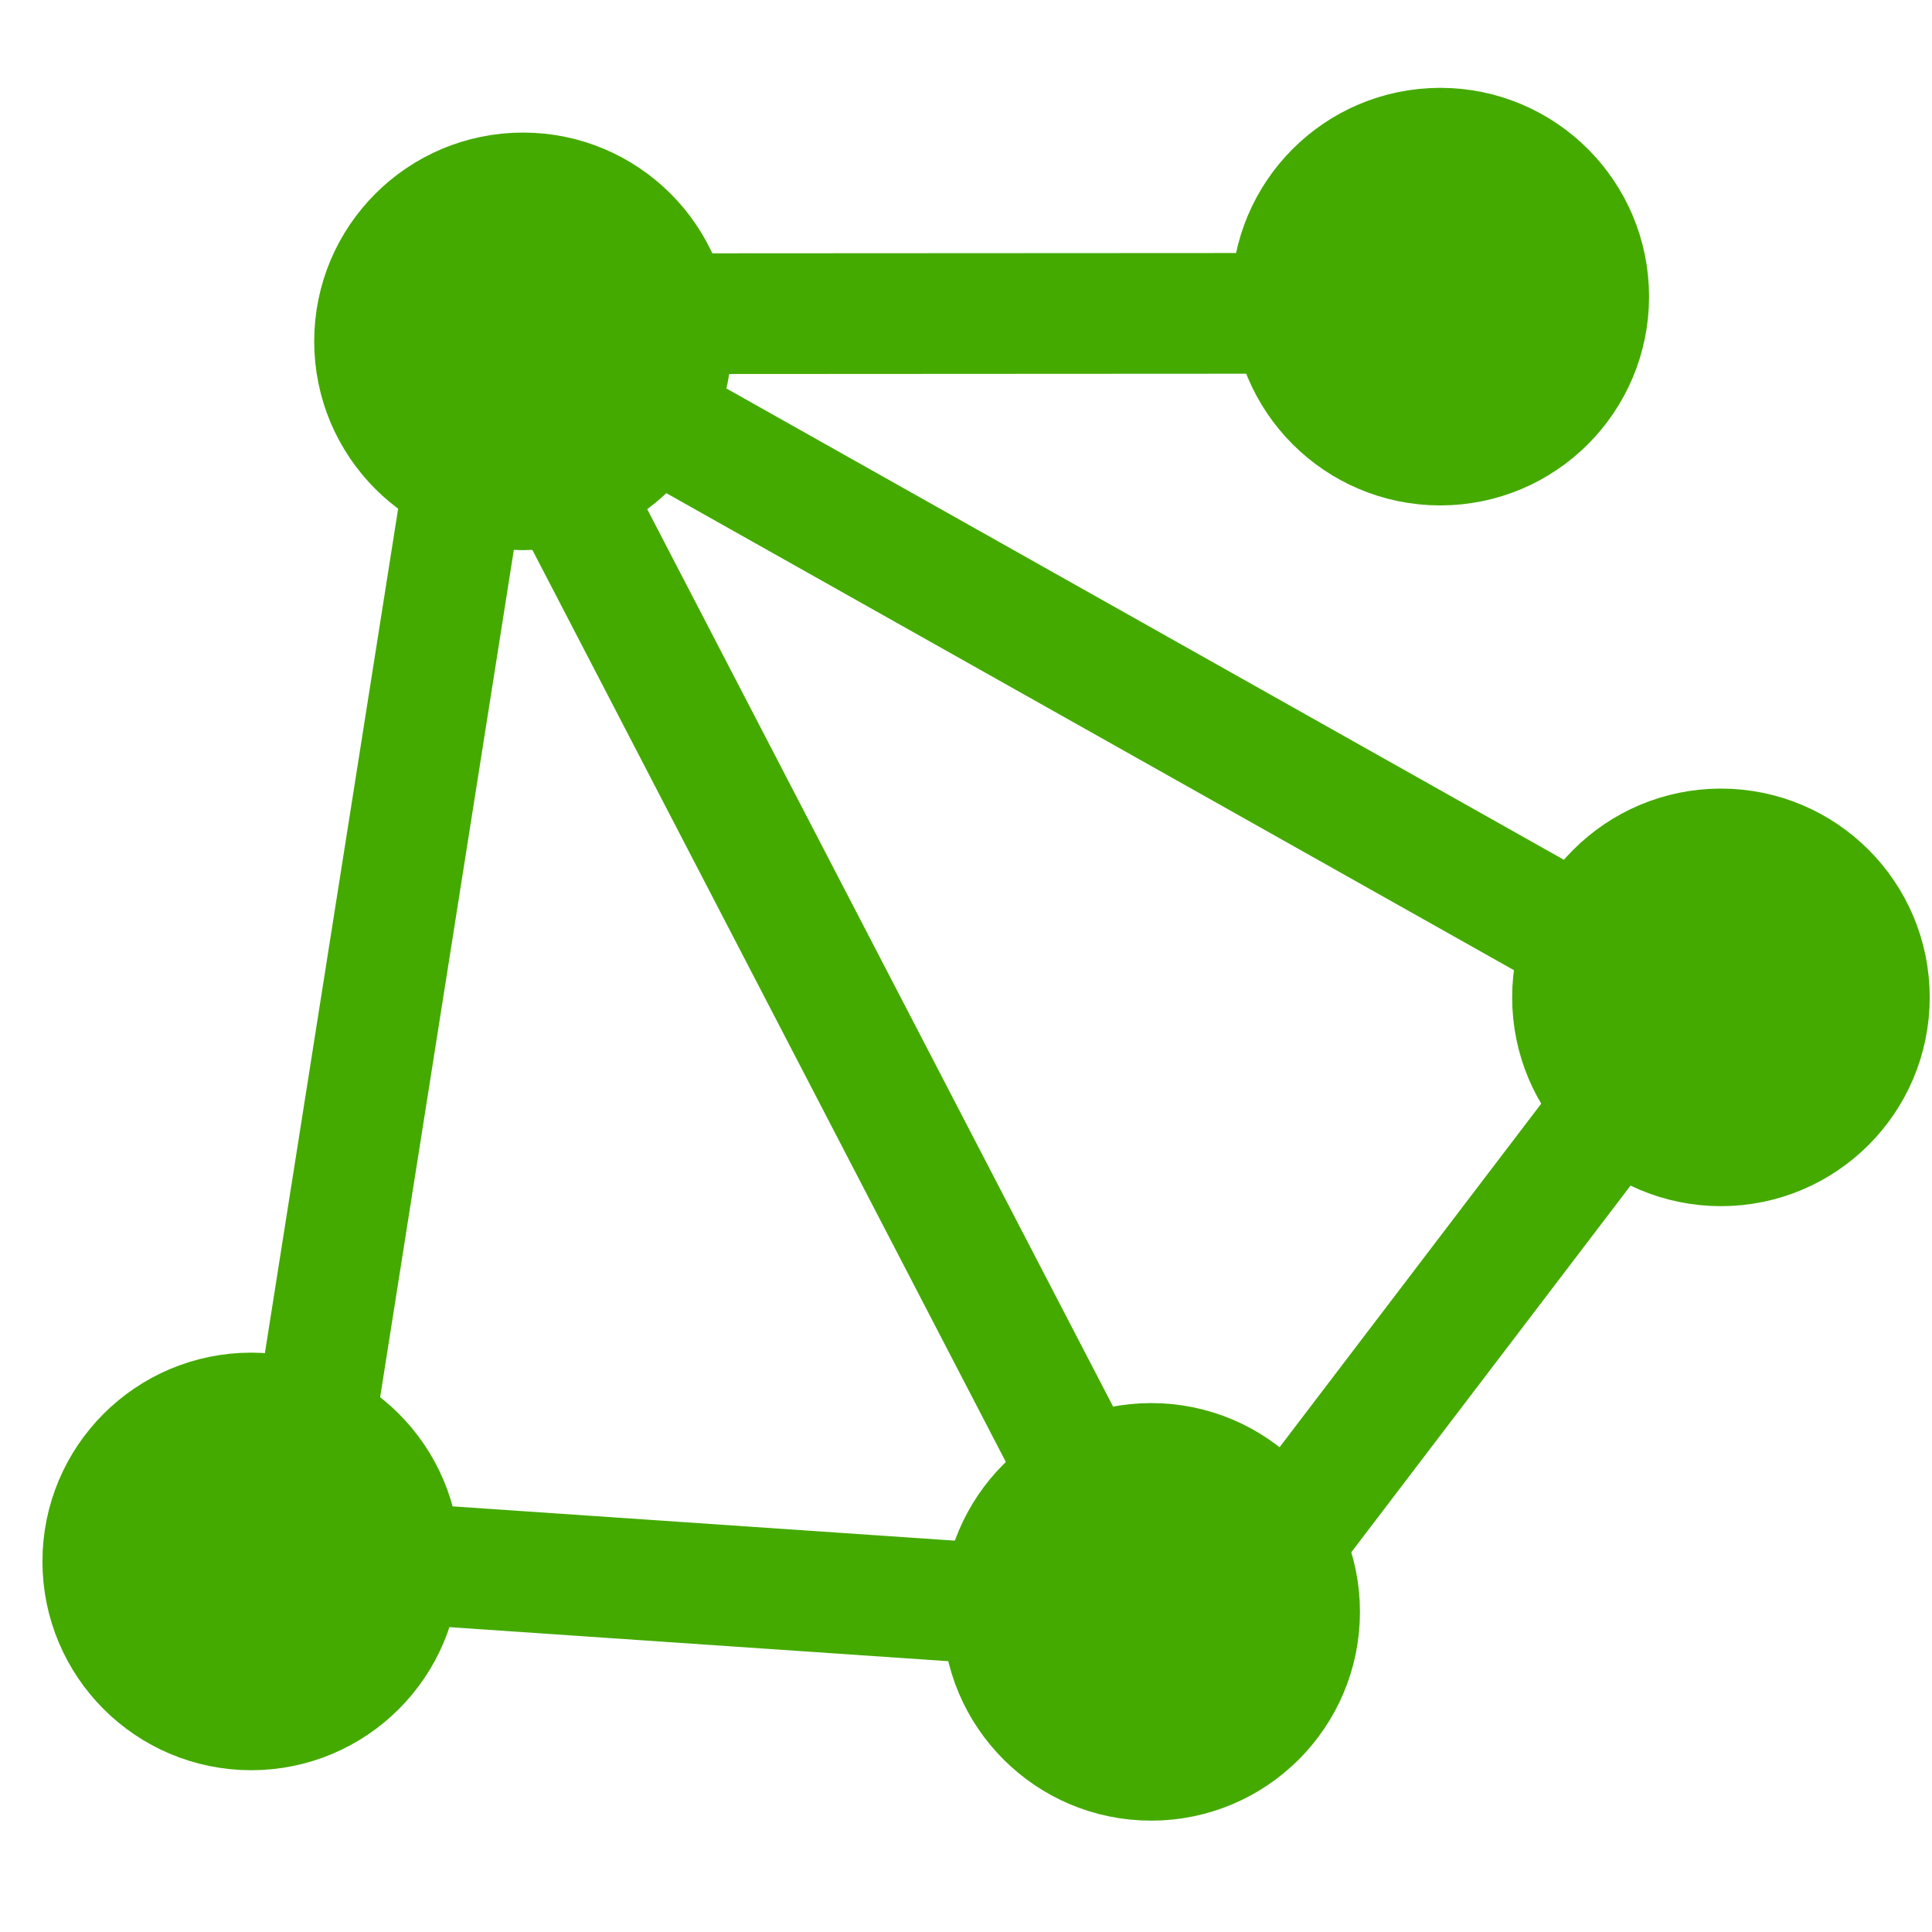
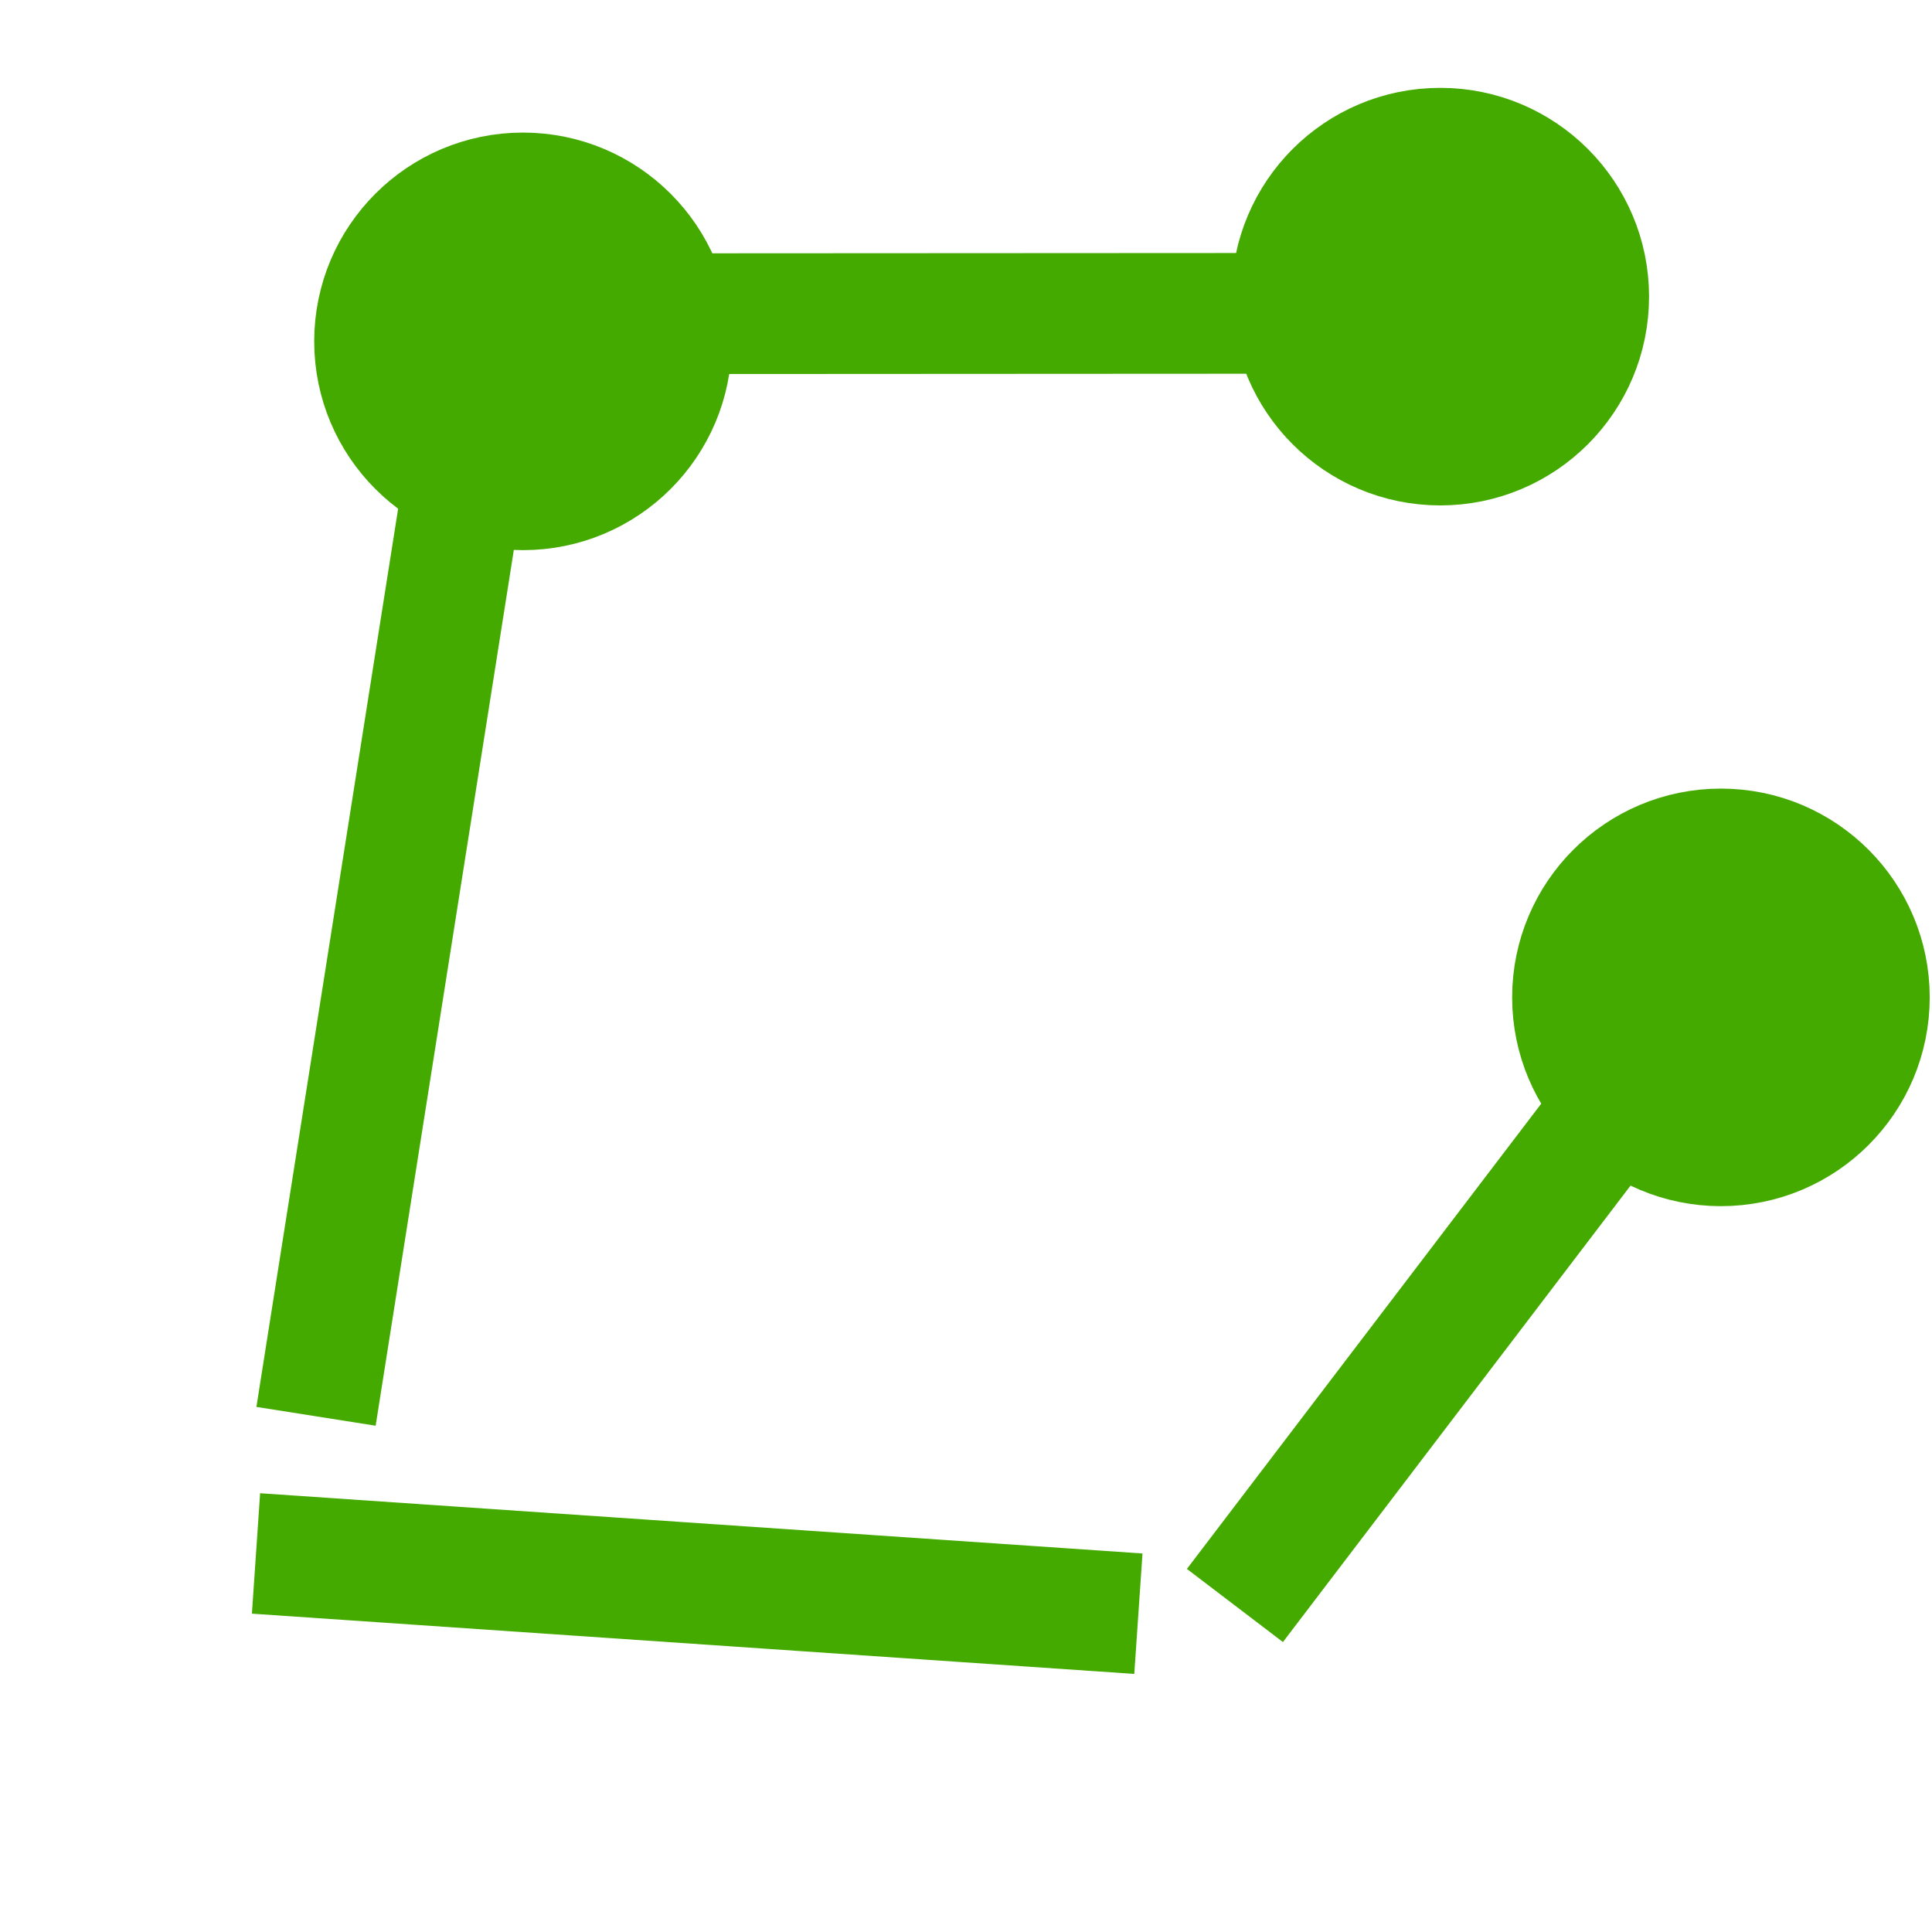
<svg xmlns="http://www.w3.org/2000/svg" xmlns:ns1="http://www.inkscape.org/namespaces/inkscape" xmlns:ns2="http://sodipodi.sourceforge.net/DTD/sodipodi-0.dtd" width="32" height="32" viewBox="0 0 8.467 8.467" version="1.1" id="svg8" ns1:version="0.92.1 r15371" ns2:docname="favicon_test3.svg">
  <defs id="defs2">
    <ns1:path-effect effect="spiro" id="path-effect4547" is_visible="true" />
    <ns1:path-effect effect="simplify" id="path-effect4545" is_visible="true" steps="1" threshold="0.022" smooth_angles="360" helper_size="0" simplify_individual_paths="false" simplify_just_coalesce="false" simplifyindividualpaths="false" simplifyJustCoalesce="false" />
  </defs>
  <ns2:namedview id="base" pagecolor="#ffffff" bordercolor="#666666" borderopacity="1.0" ns1:pageopacity="0.0" ns1:pageshadow="2" ns1:zoom="0.98994949" ns1:cx="11.437043" ns1:cy="16.267515" ns1:document-units="mm" ns1:current-layer="layer1" showgrid="false" ns1:snap-global="false" ns1:window-width="1920" ns1:window-height="1000" ns1:window-x="0" ns1:window-y="0" ns1:window-maximized="1" fit-margin-top="0" fit-margin-left="0" fit-margin-right="0" fit-margin-bottom="0" units="px" />
  <g ns1:label="Calque 1" ns1:groupmode="layer" id="layer1" transform="translate(10.615,-205.069)">
    <path style="fill:none;fill-rule:evenodd;stroke:#44aa00;stroke-width:0.529;stroke-linecap:butt;stroke-linejoin:miter;stroke-miterlimit:4;stroke-dasharray:none;stroke-opacity:1" d="m -5.626,212.141 -3.867,-0.264" id="path4487-3" ns1:connector-curvature="0" ns2:nodetypes="cc" />
    <path style="fill:none;fill-rule:evenodd;stroke:#44aa00;stroke-width:0.529;stroke-linecap:butt;stroke-linejoin:miter;stroke-miterlimit:4;stroke-dasharray:none;stroke-opacity:1" d="m -9.23,211.276 0.675,-4.278" id="path4487-3-7" ns1:connector-curvature="0" ns2:nodetypes="cc" />
    <path style="fill:none;fill-rule:evenodd;stroke:#44aa00;stroke-width:0.529;stroke-linecap:butt;stroke-linejoin:miter;stroke-miterlimit:4;stroke-dasharray:none;stroke-opacity:1" d="m -5.203,212.105 1.907,-2.504" id="path4487-3-9" ns1:connector-curvature="0" ns2:nodetypes="cc" />
    <path style="fill:#44aa00;fill-rule:evenodd;stroke:#44aa00;stroke-width:0.529;stroke-linecap:butt;stroke-linejoin:miter;stroke-miterlimit:4;stroke-dasharray:none;stroke-opacity:1" d="m -8.157,206.444 3.693,-0.002" id="path4487-3-6-0" ns1:connector-curvature="0" ns2:nodetypes="cc" />
-     <path style="fill:none;fill-rule:evenodd;stroke:#44aa00;stroke-width:0.529;stroke-linecap:butt;stroke-linejoin:miter;stroke-miterlimit:4;stroke-dasharray:none;stroke-opacity:1" d="m -8.137,207.184 2.524,4.862" id="path4487-3-6-0-8" ns1:connector-curvature="0" ns2:nodetypes="cc" />
-     <path style="fill:none;fill-rule:evenodd;stroke:#44aa00;stroke-width:0.529;stroke-linecap:butt;stroke-linejoin:miter;stroke-miterlimit:4;stroke-dasharray:none;stroke-opacity:1" d="m -7.746,206.898 4.62,2.6" id="path4487-3-6-0-7" ns1:connector-curvature="0" ns2:nodetypes="cc" />
    <circle style="opacity:1;fill:#44aa00;fill-opacity:1;stroke:#44aa00;stroke-width:0.626;stroke-linecap:butt;stroke-linejoin:miter;stroke-miterlimit:4;stroke-dasharray:none;stroke-dashoffset:0;stroke-opacity:1" id="path4485" cx="-4.303" cy="206.369" r="0.602" />
    <circle style="opacity:1;fill:#44aa00;fill-opacity:1;stroke:#44aa00;stroke-width:0.626;stroke-linecap:butt;stroke-linejoin:miter;stroke-miterlimit:4;stroke-dasharray:none;stroke-dashoffset:0;stroke-opacity:1" id="path4485-3" cx="-8.323" cy="206.565" r="0.602" />
-     <circle style="opacity:1;fill:#44aa00;fill-opacity:1;stroke:#44aa00;stroke-width:0.626;stroke-linecap:butt;stroke-linejoin:miter;stroke-miterlimit:4;stroke-dasharray:none;stroke-dashoffset:0;stroke-opacity:1" id="path4485-6" cx="-9.514" cy="211.912" r="0.602" />
    <circle style="opacity:1;fill:#44aa00;fill-opacity:1;stroke:#44aa00;stroke-width:0.626;stroke-linecap:butt;stroke-linejoin:miter;stroke-miterlimit:4;stroke-dasharray:none;stroke-dashoffset:0;stroke-opacity:1" id="path4485-7" cx="-3.073" cy="209.44" r="0.602" />
-     <circle style="opacity:1;fill:#44aa00;fill-opacity:1;stroke:#44aa00;stroke-width:0.626;stroke-linecap:butt;stroke-linejoin:miter;stroke-miterlimit:4;stroke-dasharray:none;stroke-dashoffset:0;stroke-opacity:1" id="path4485-7-5" cx="-5.57" cy="212.133" r="0.602" />
  </g>
</svg>